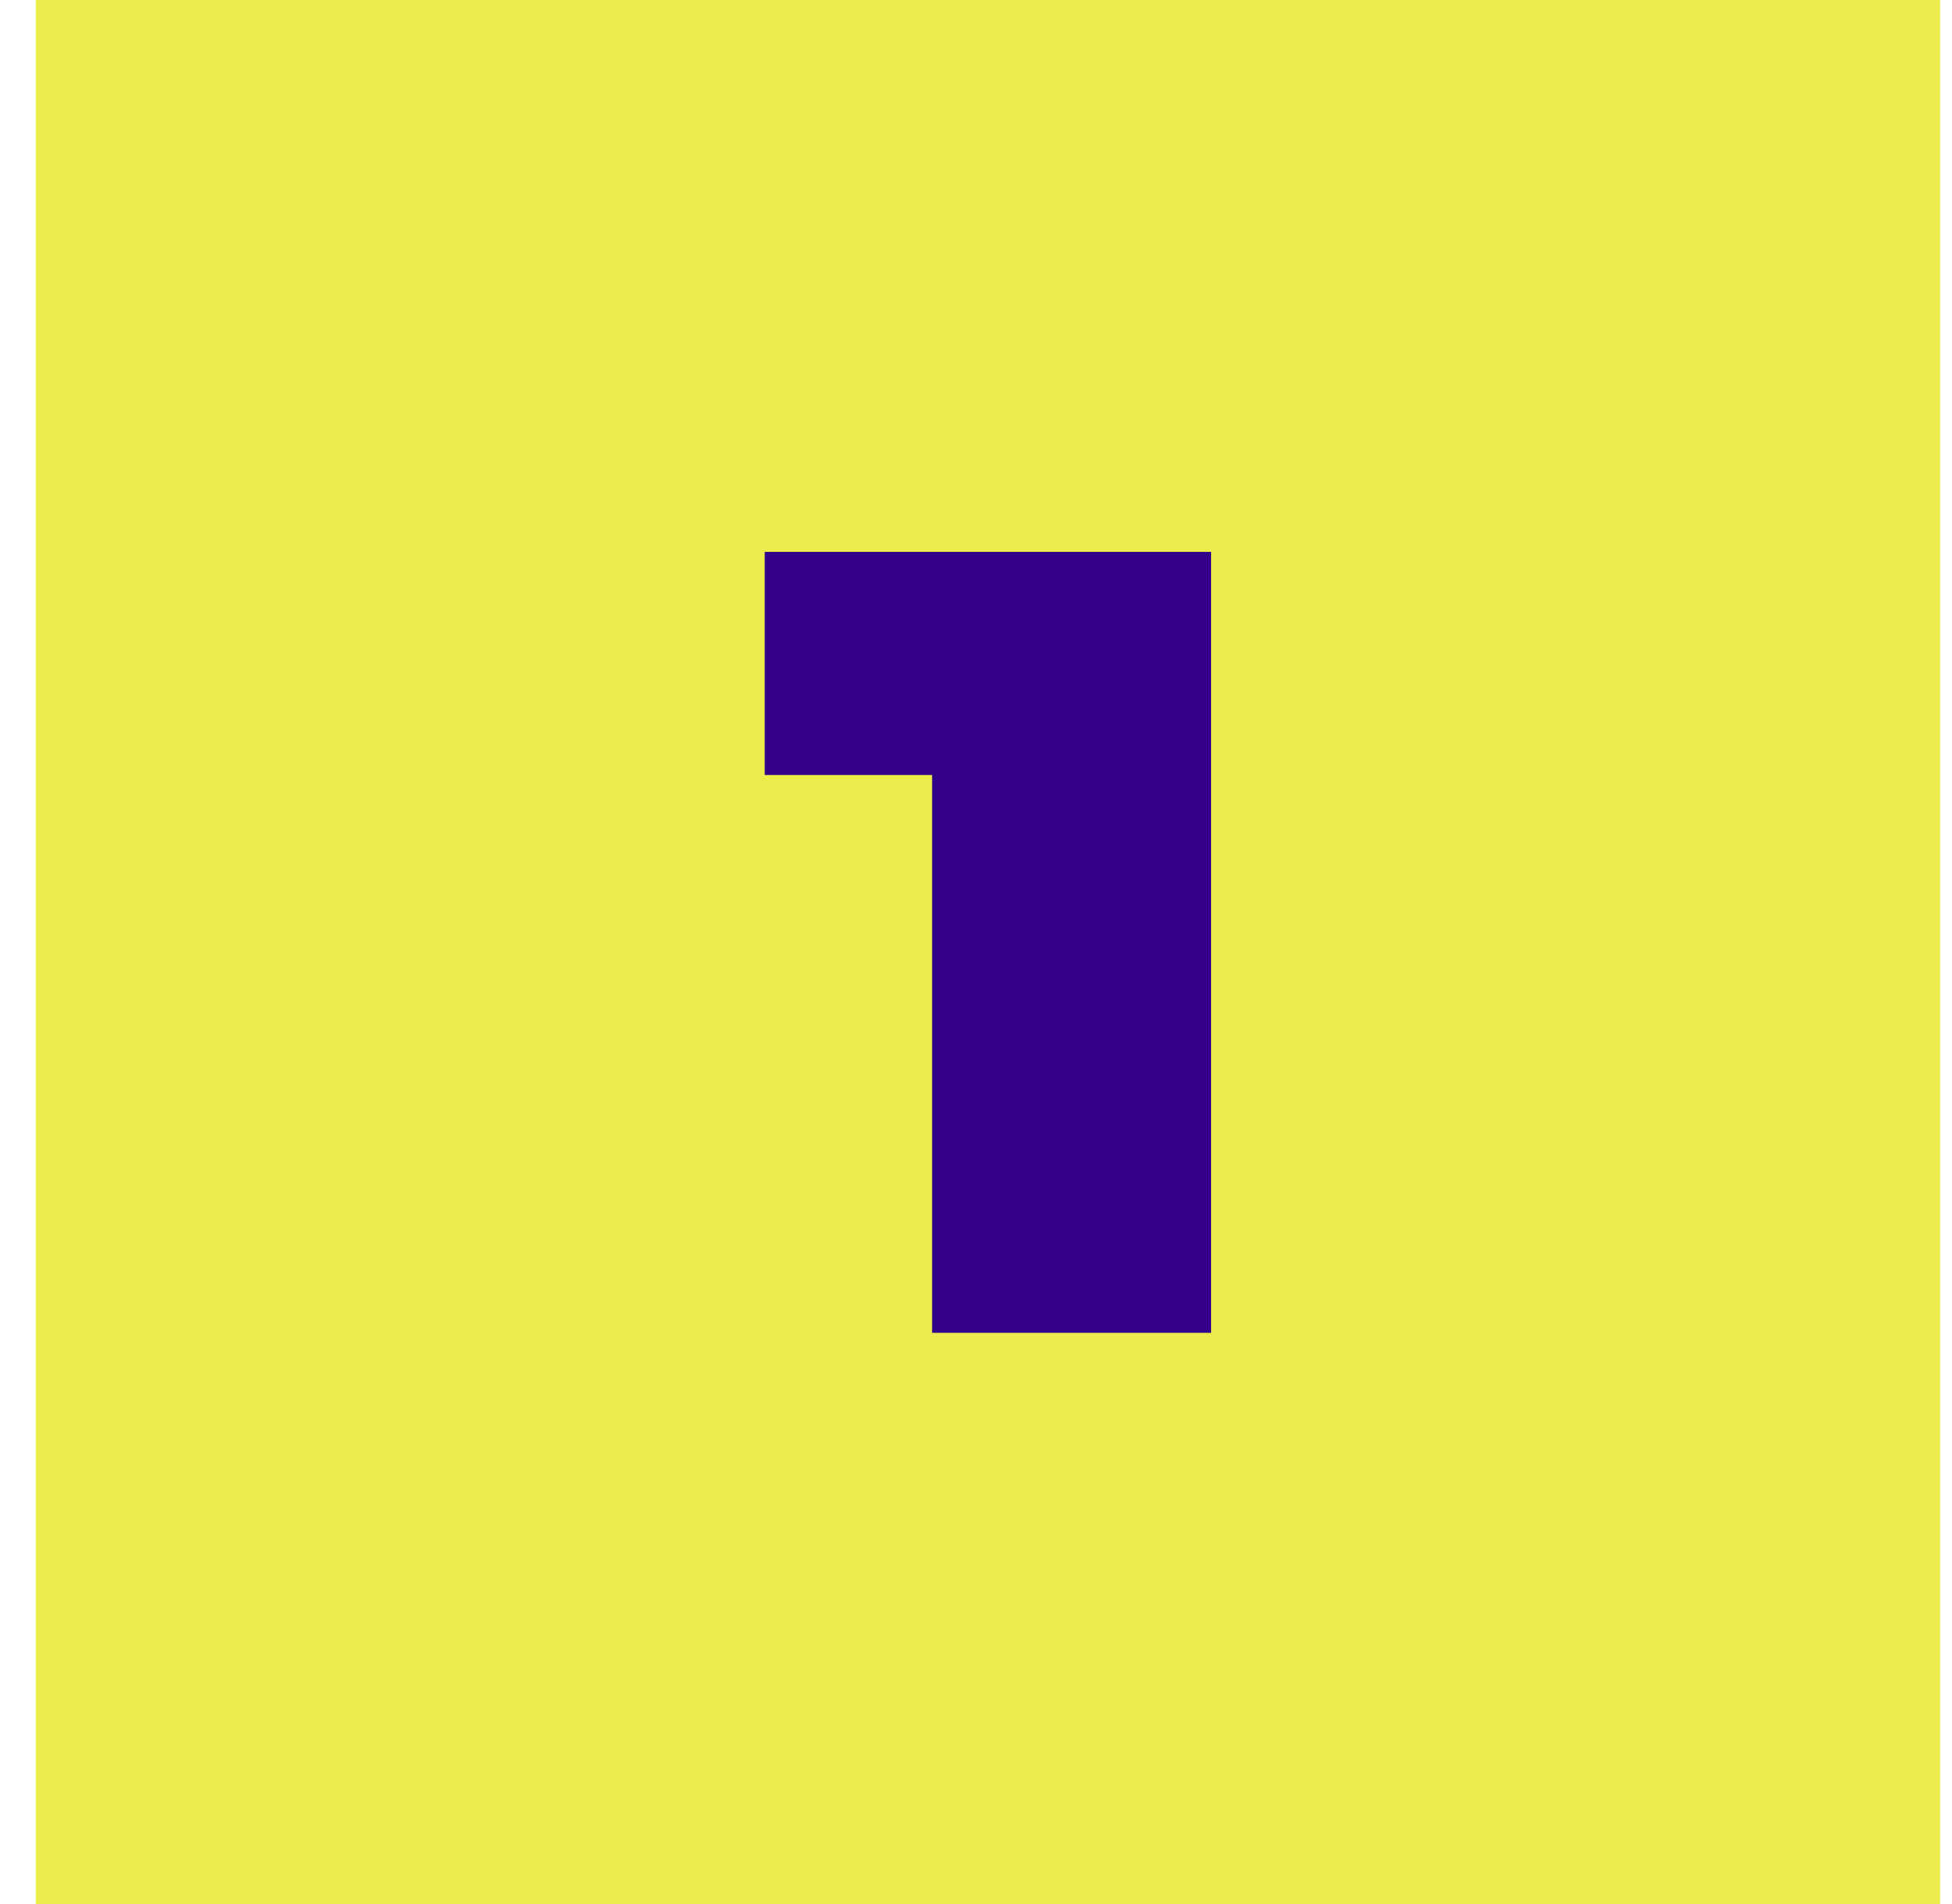
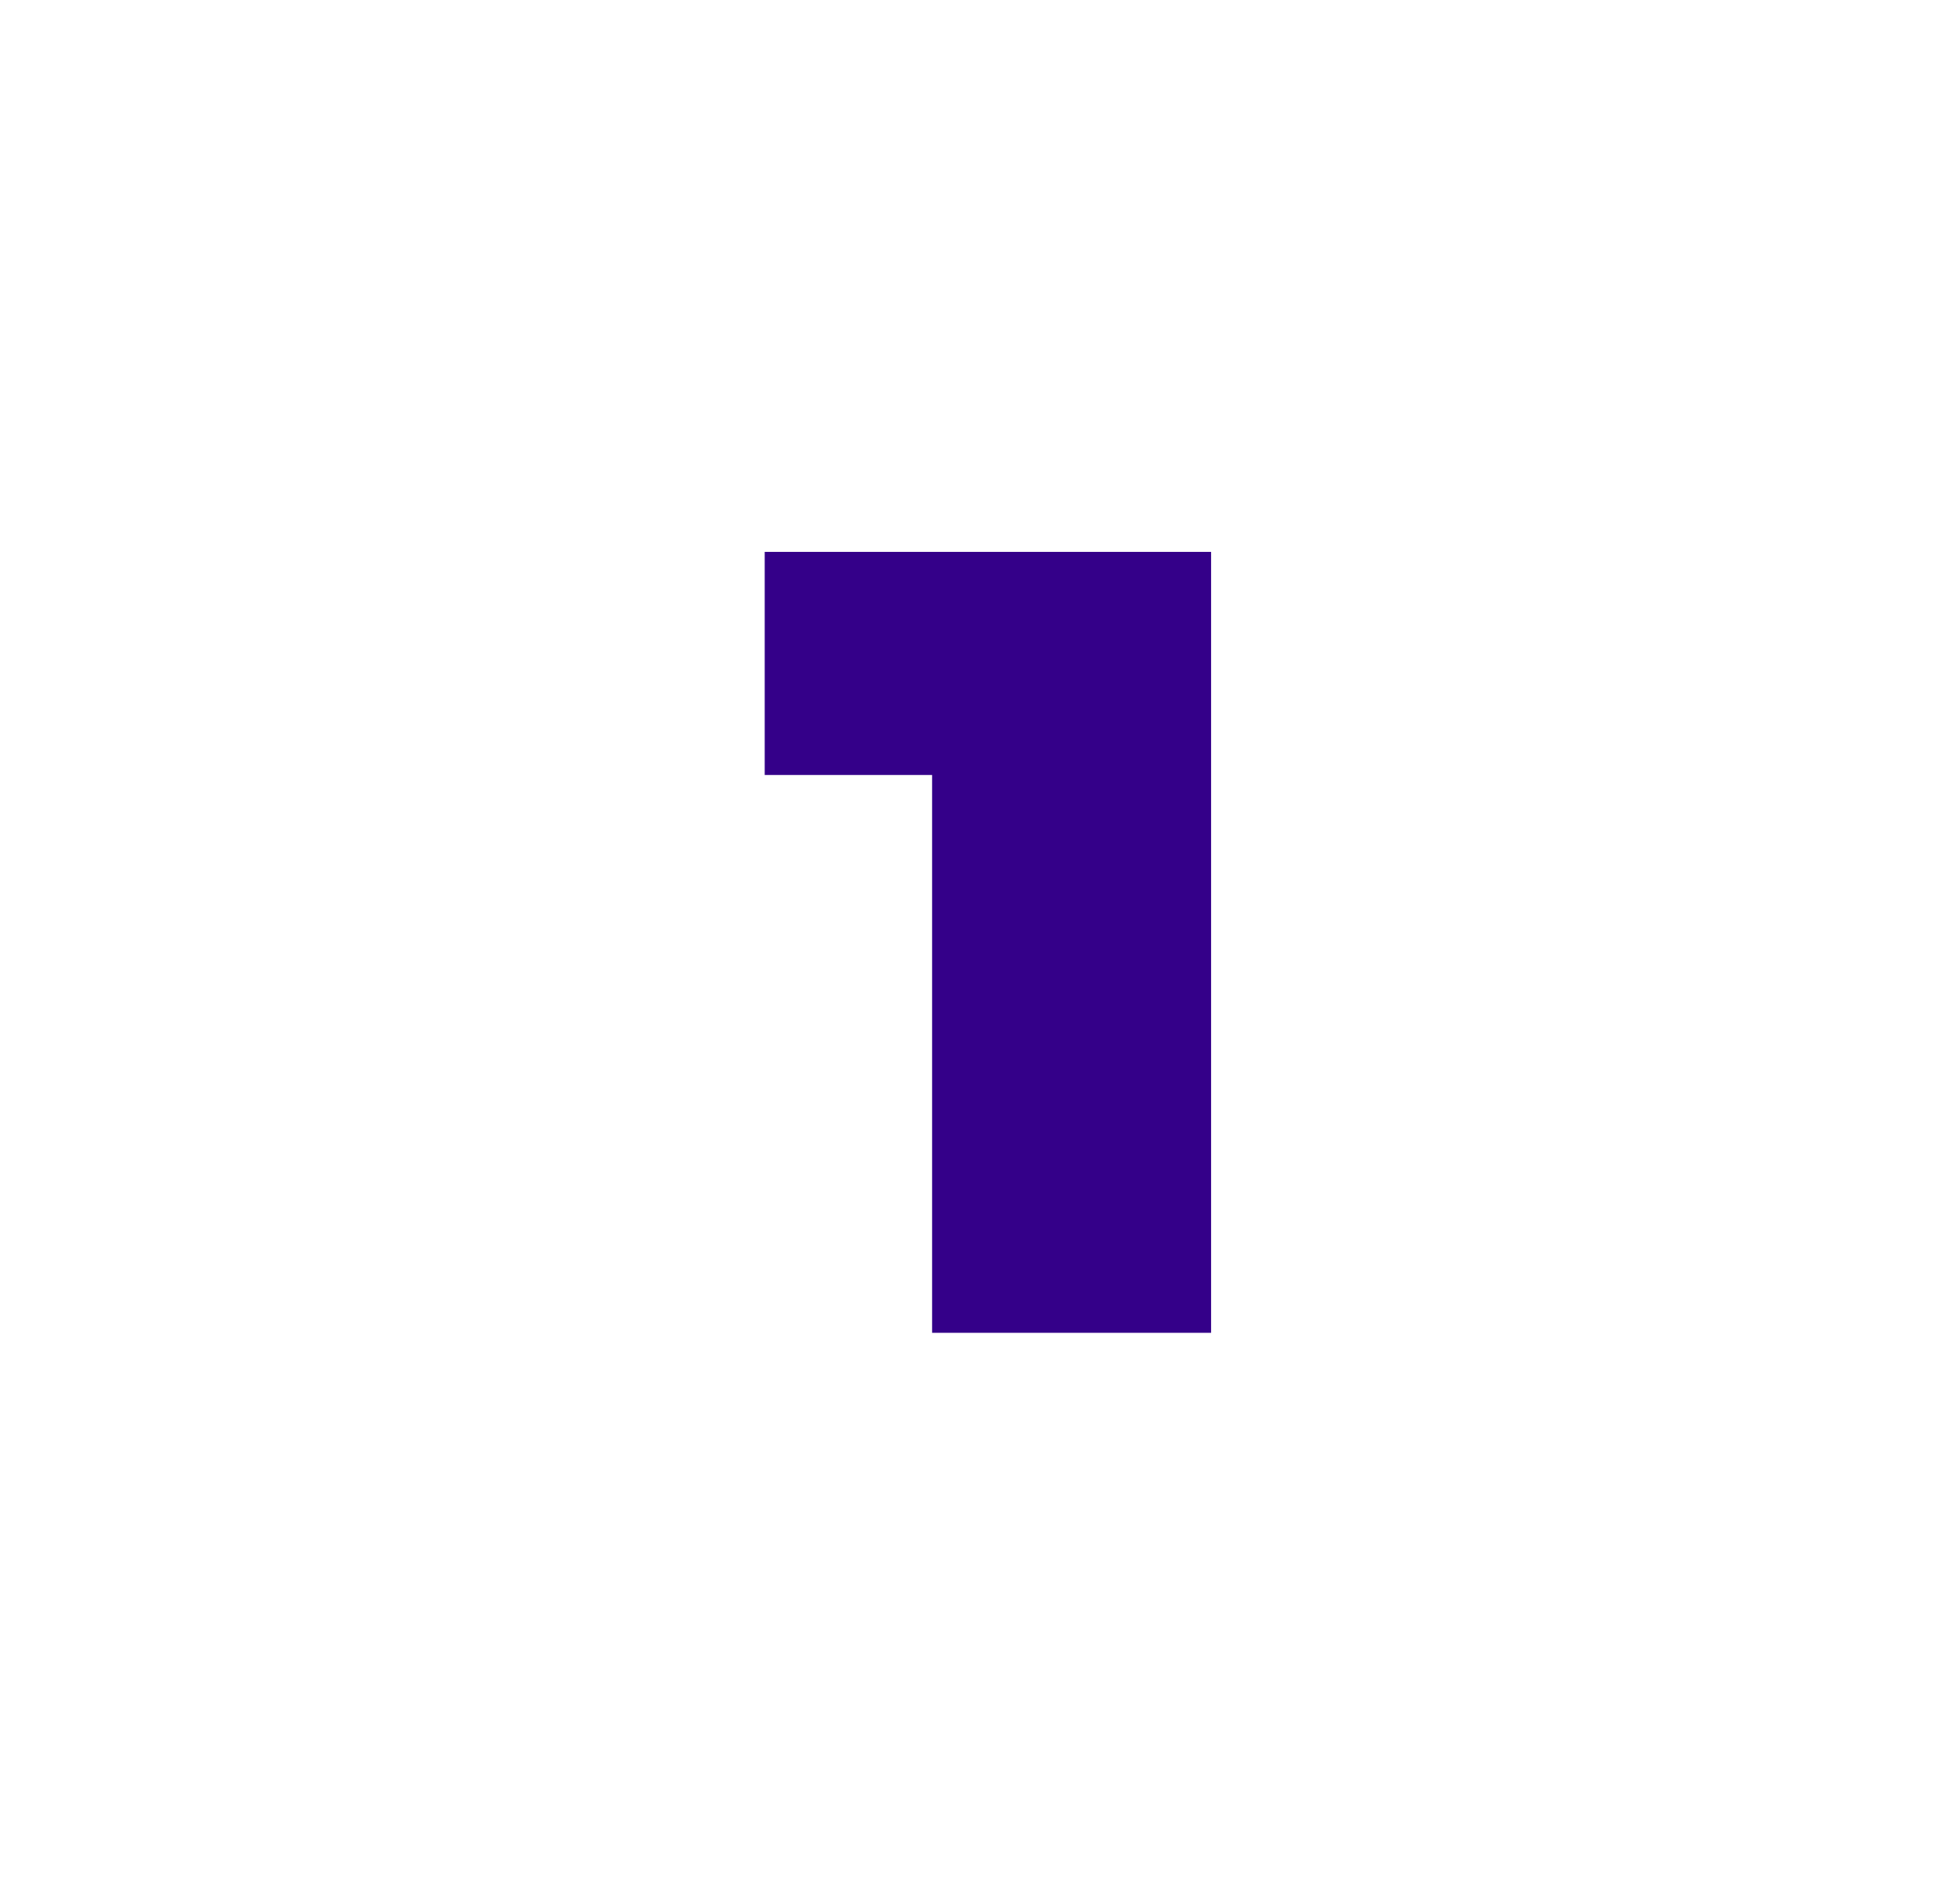
<svg xmlns="http://www.w3.org/2000/svg" width="41" height="40" viewBox="0 0 41 40" fill="none">
-   <rect x="0.75" width="40" height="40" fill="#EAED4B" />
  <path d="M25.438 28H19.578V16.281H16.062V11.594H25.438V28Z" fill="#340089" />
</svg>